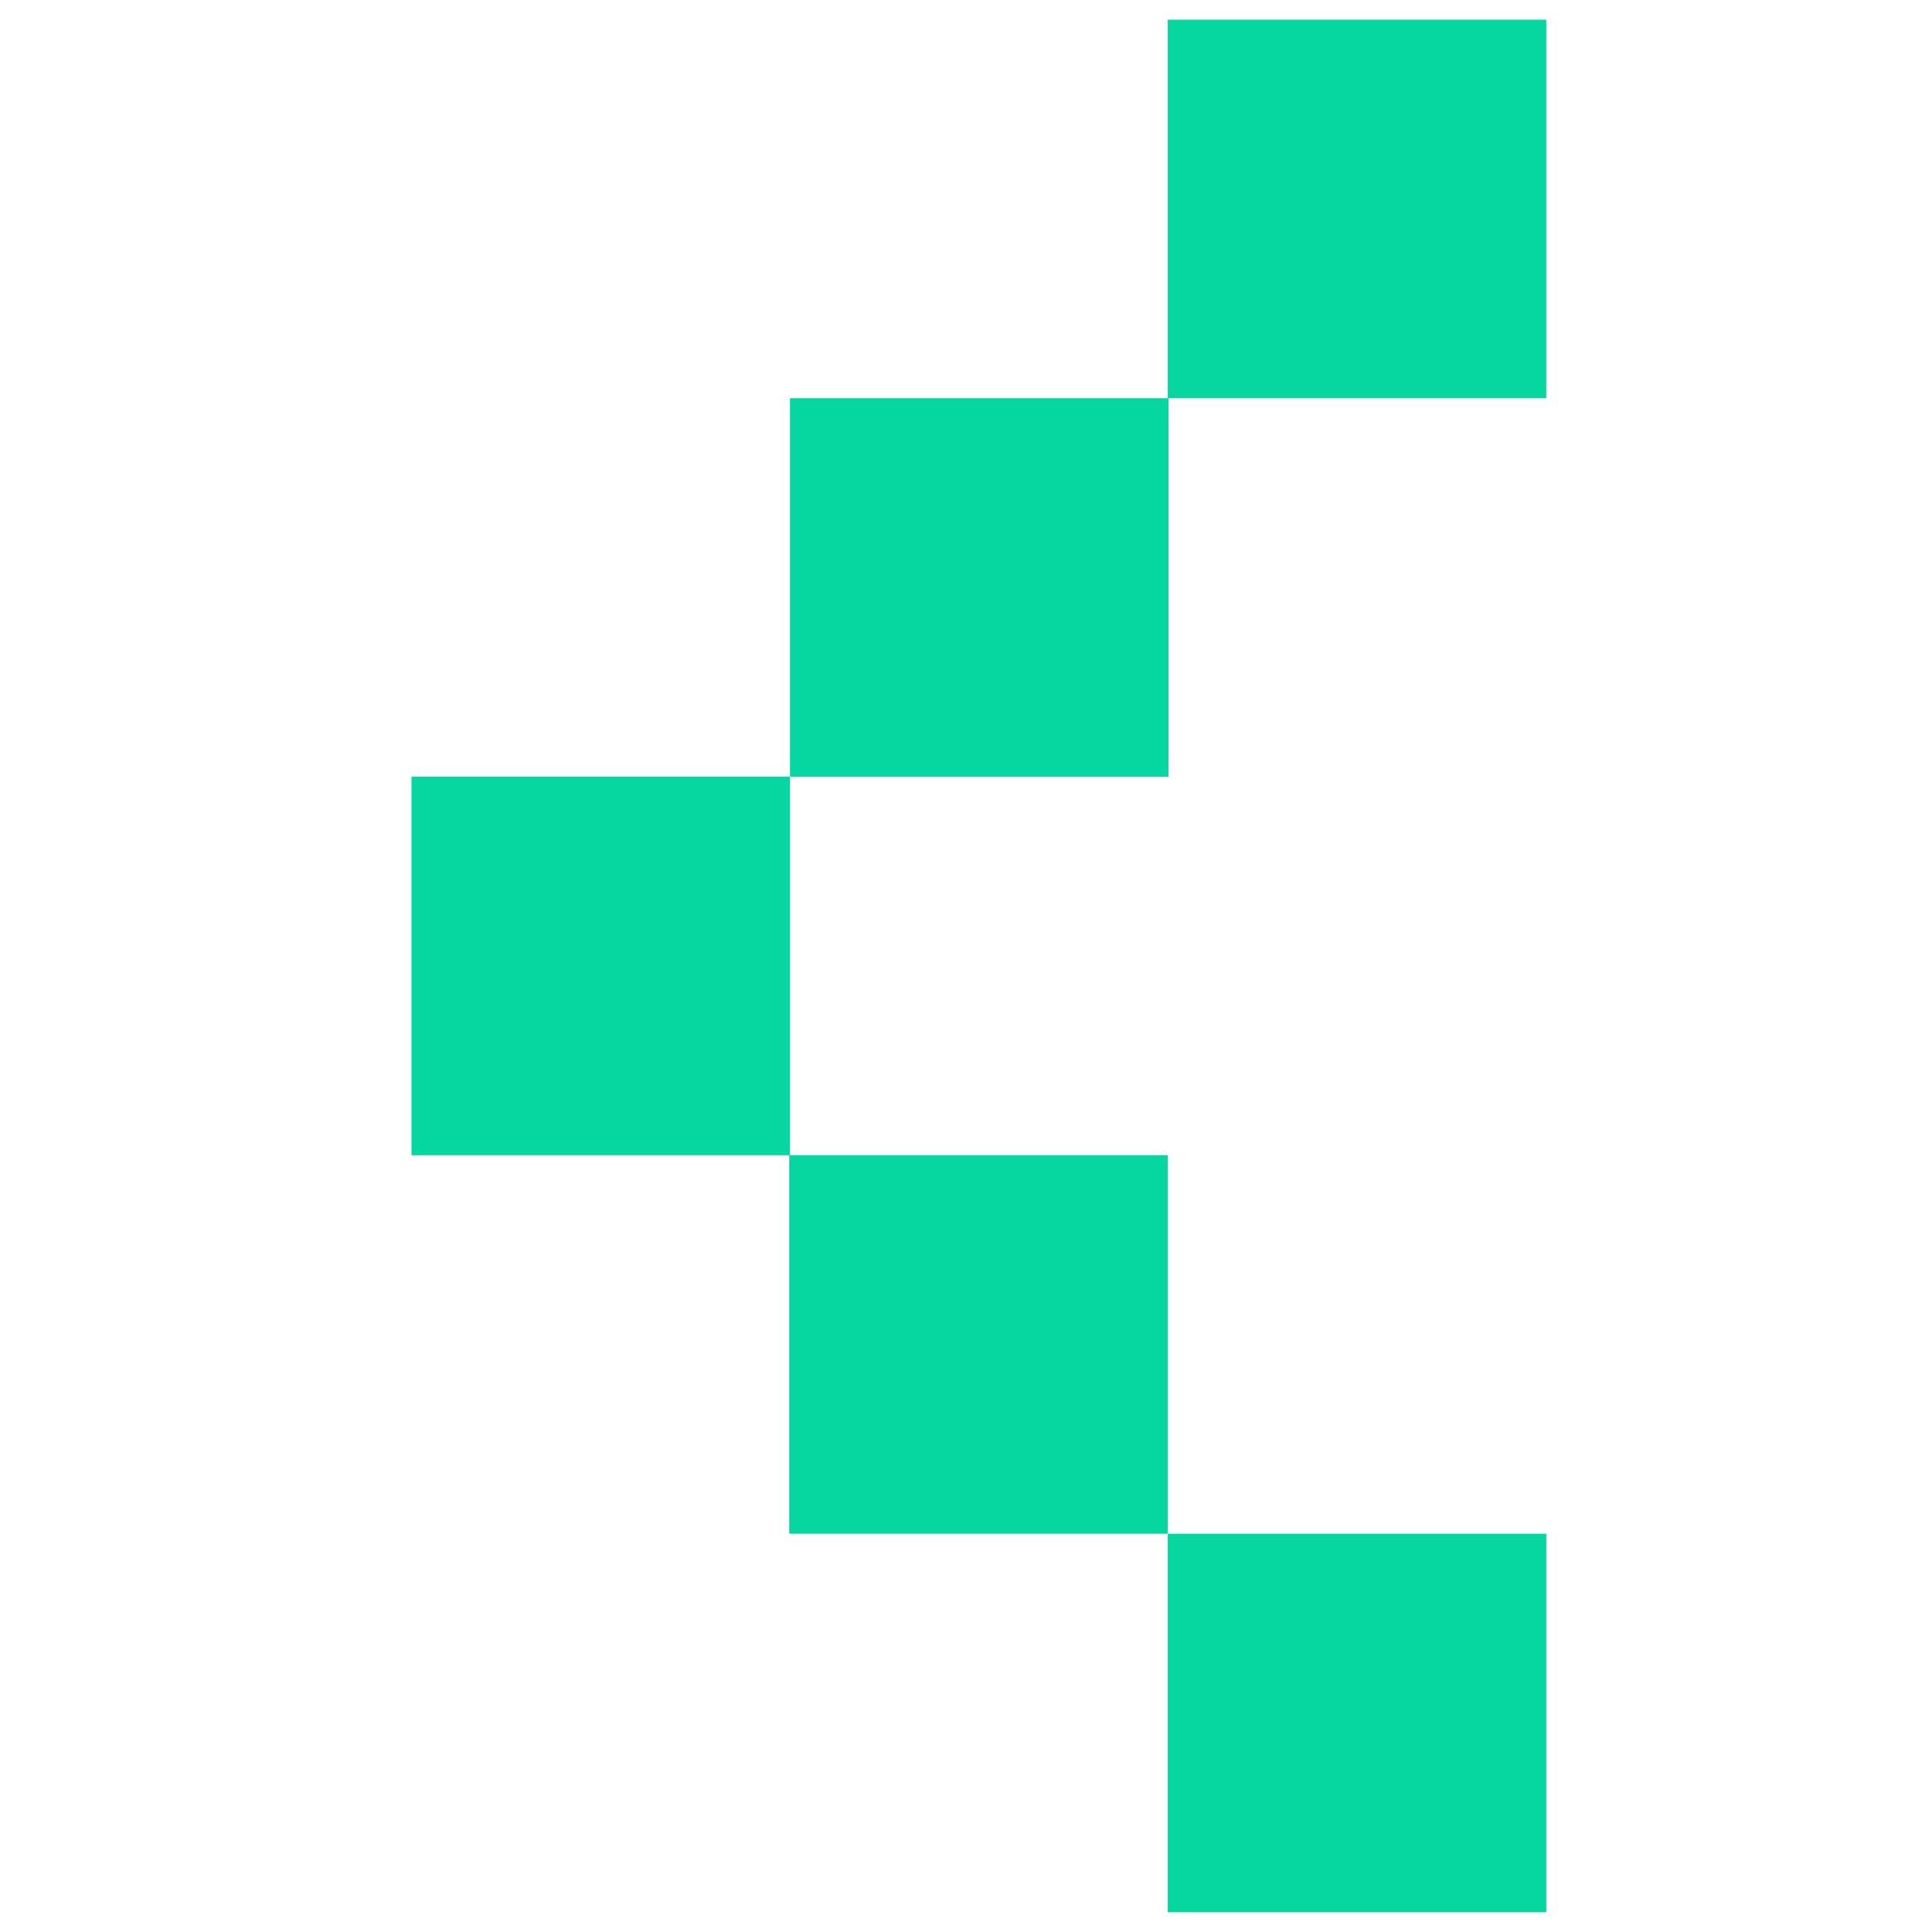
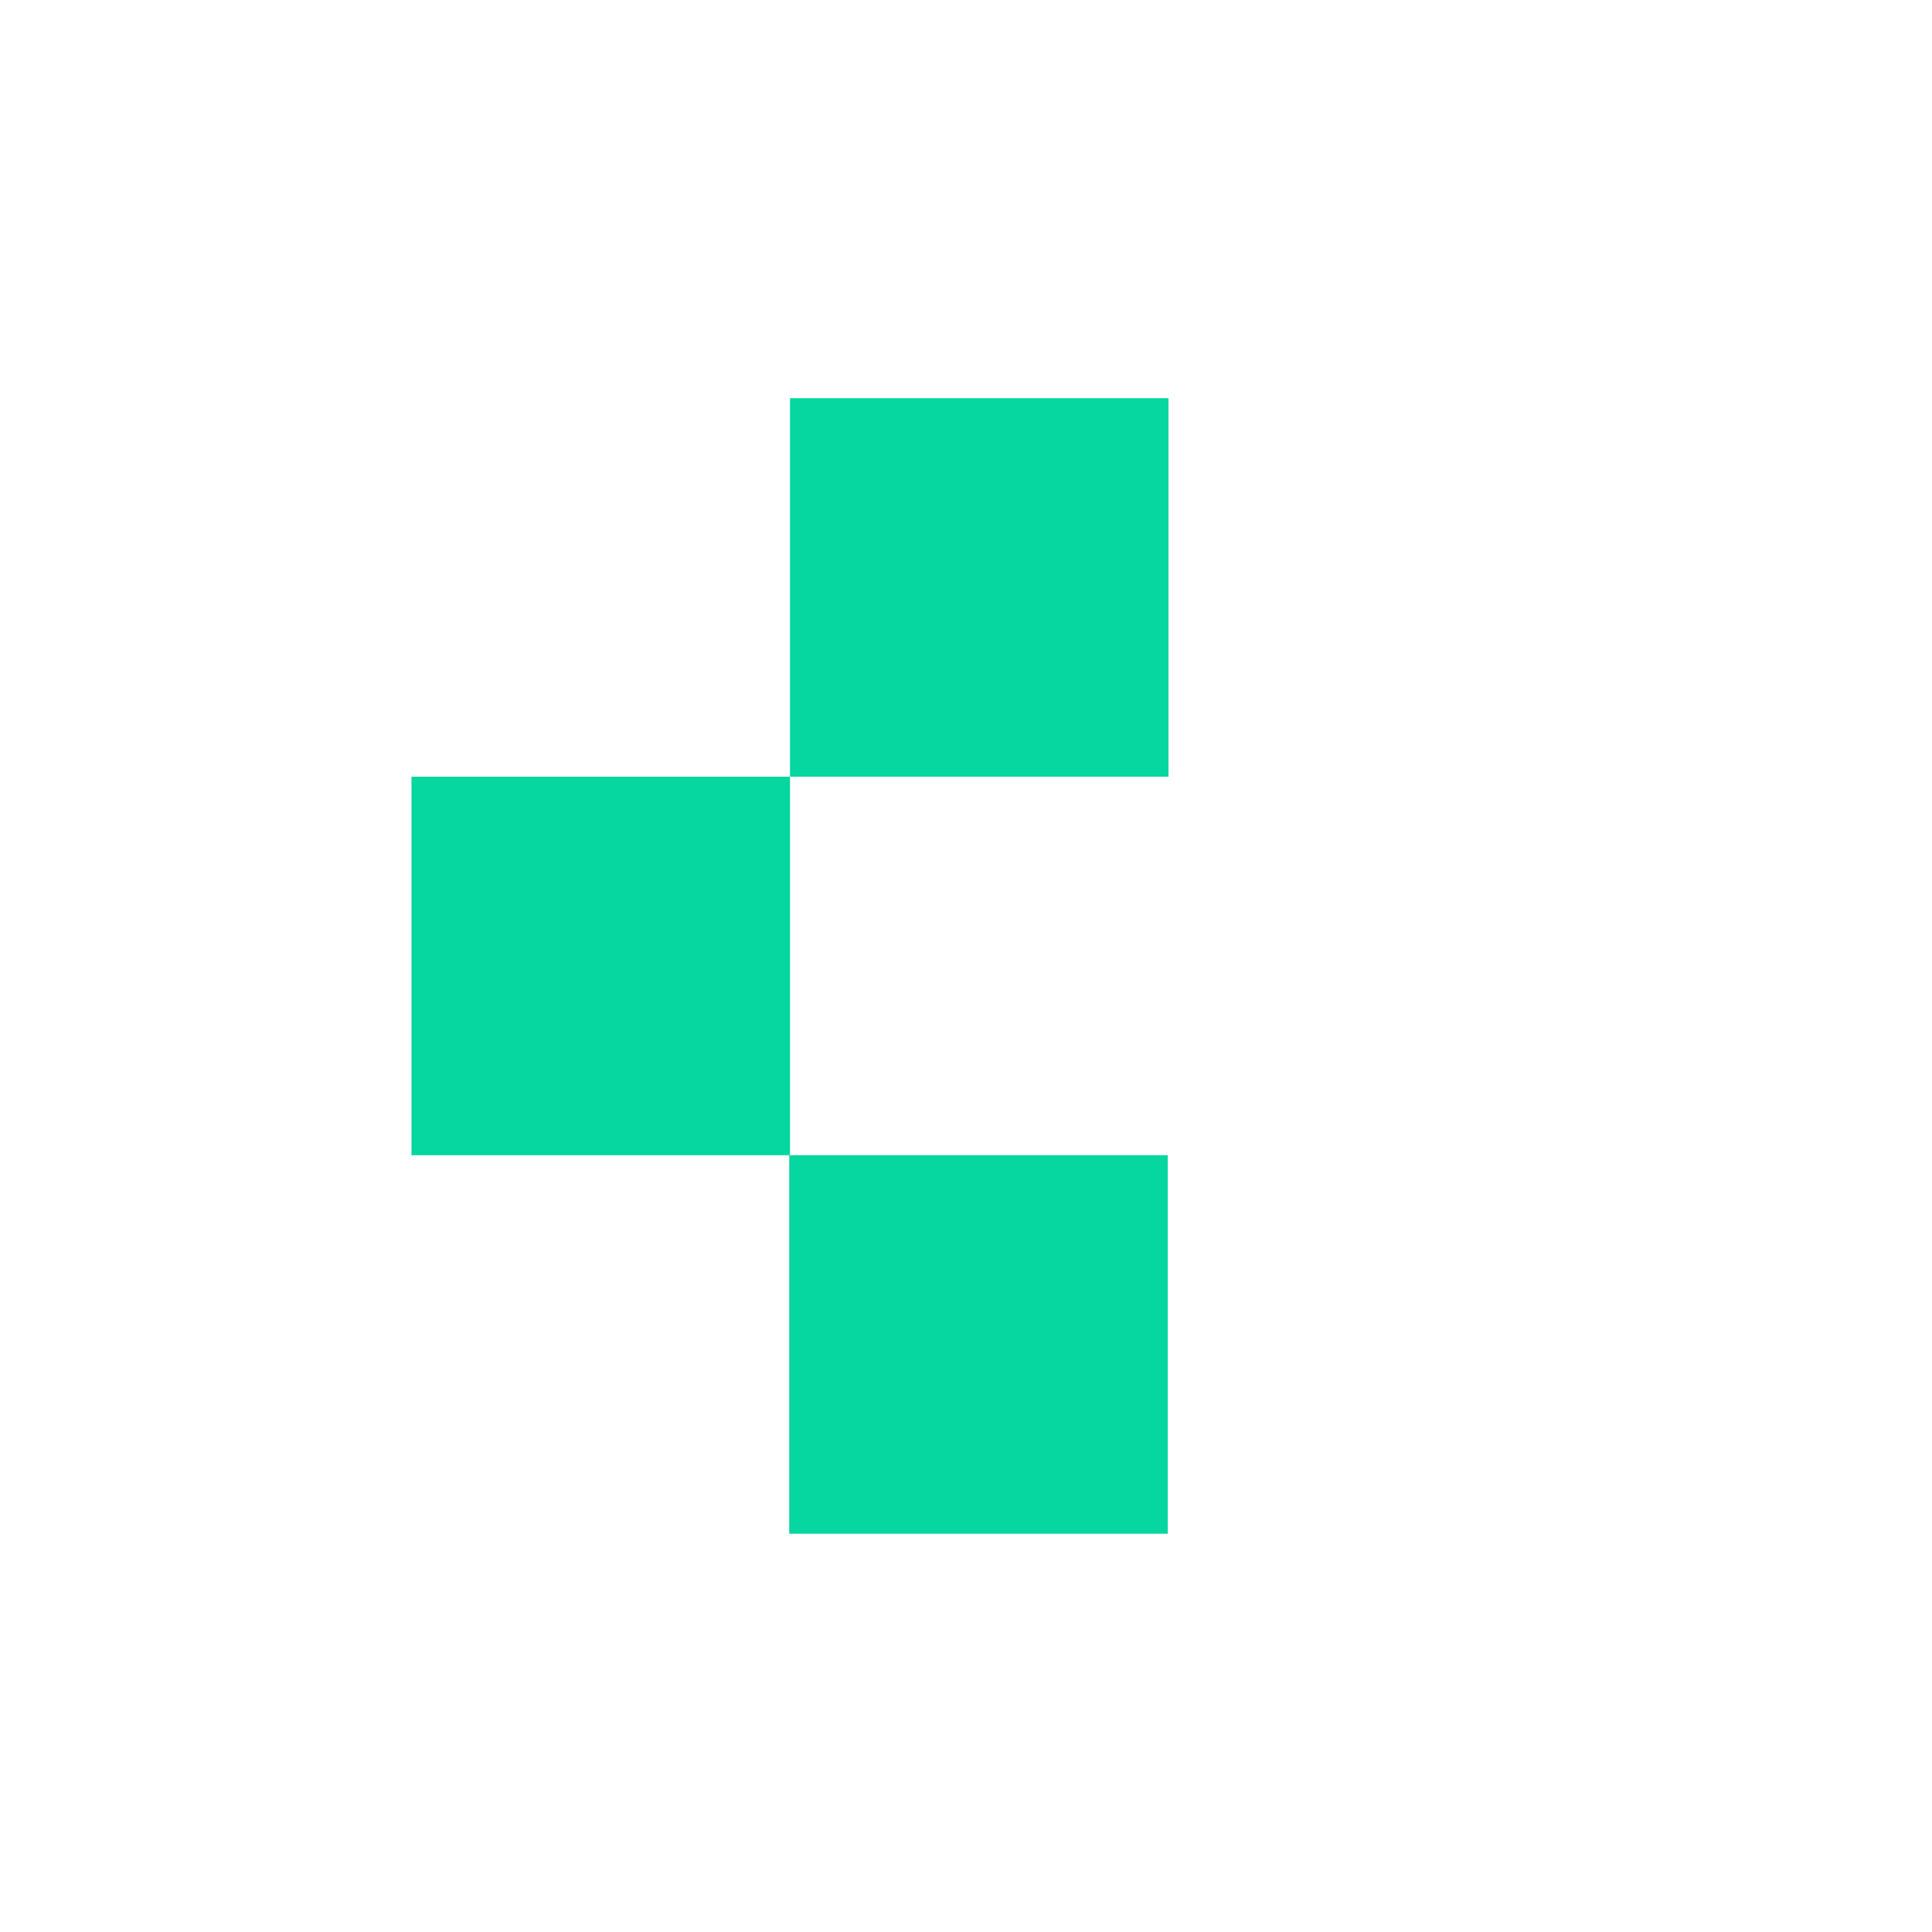
<svg xmlns="http://www.w3.org/2000/svg" width="49" height="49" viewBox="0 0 49 49" fill="none">
  <rect x="20.017" y="29.299" width="9.6" height="9.6" fill="#06D6A0" />
-   <rect x="29.617" y="38.899" width="9.6" height="9.6" fill="#06D6A0" />
  <rect x="10.436" y="19.699" width="9.6" height="9.6" fill="#06D6A0" />
  <rect x="20.036" y="10.099" width="9.6" height="9.6" fill="#06D6A0" />
-   <rect x="29.617" y="0.499" width="9.6" height="9.6" fill="#06D6A0" />
</svg>